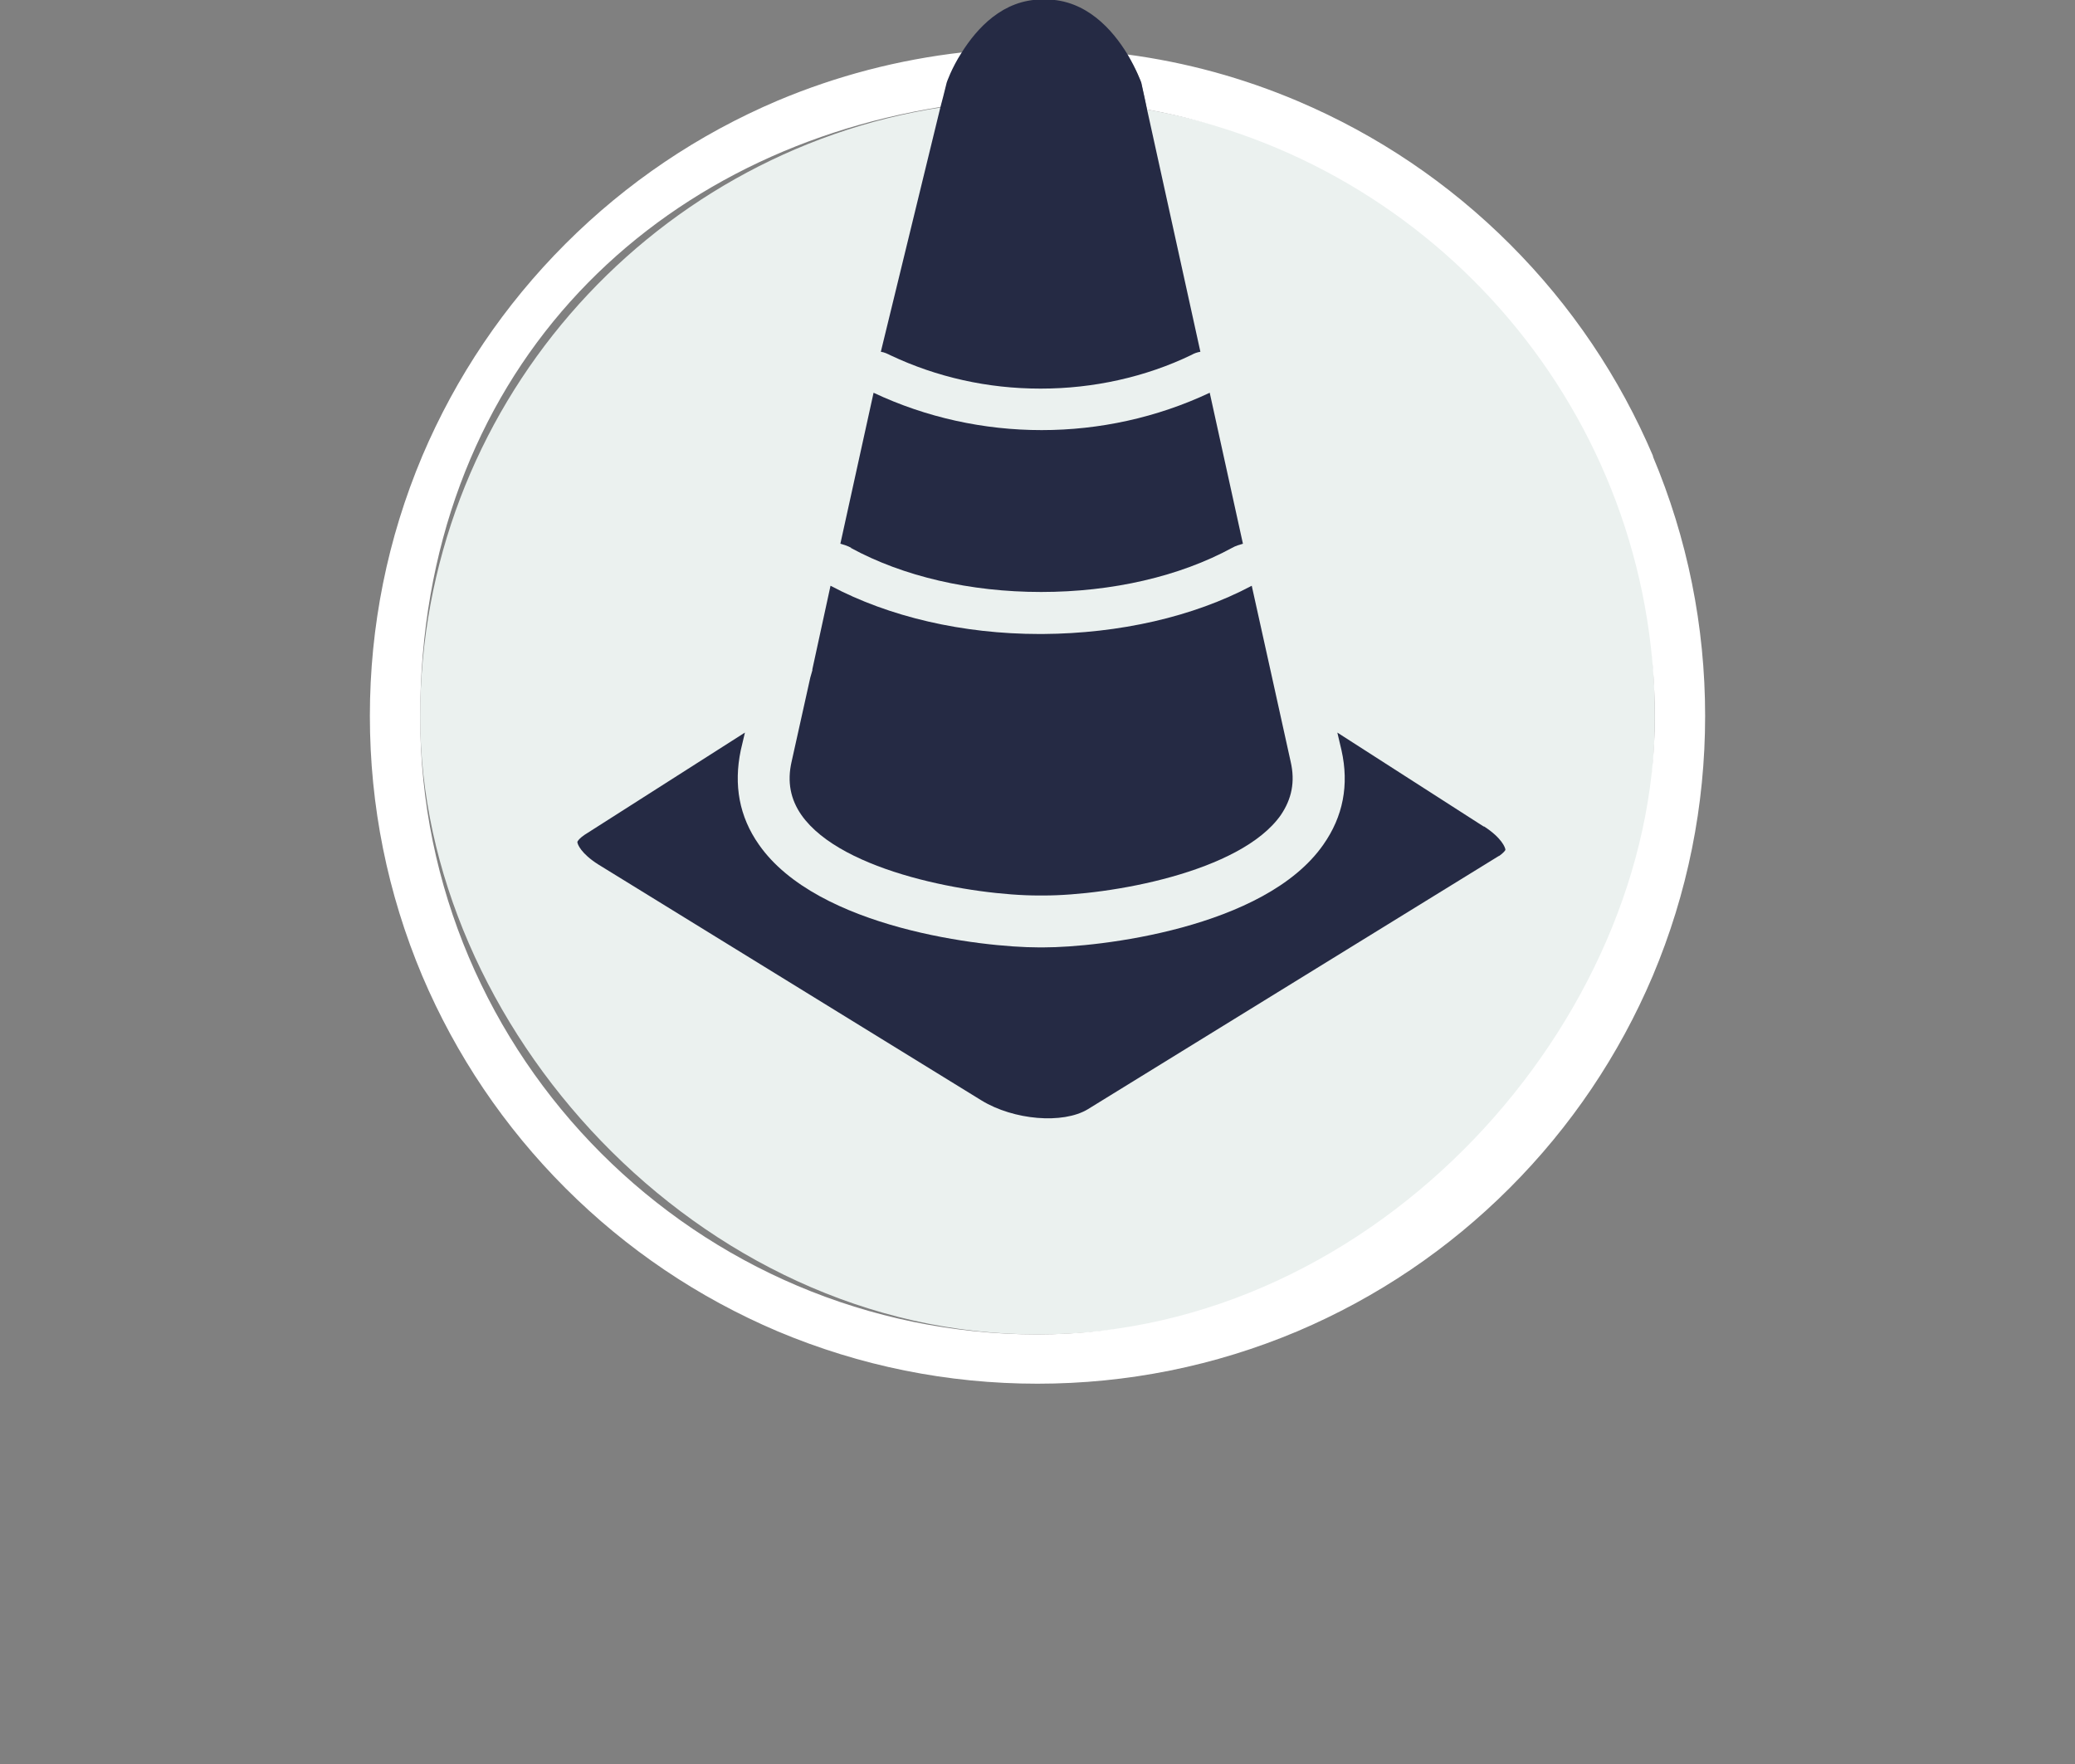
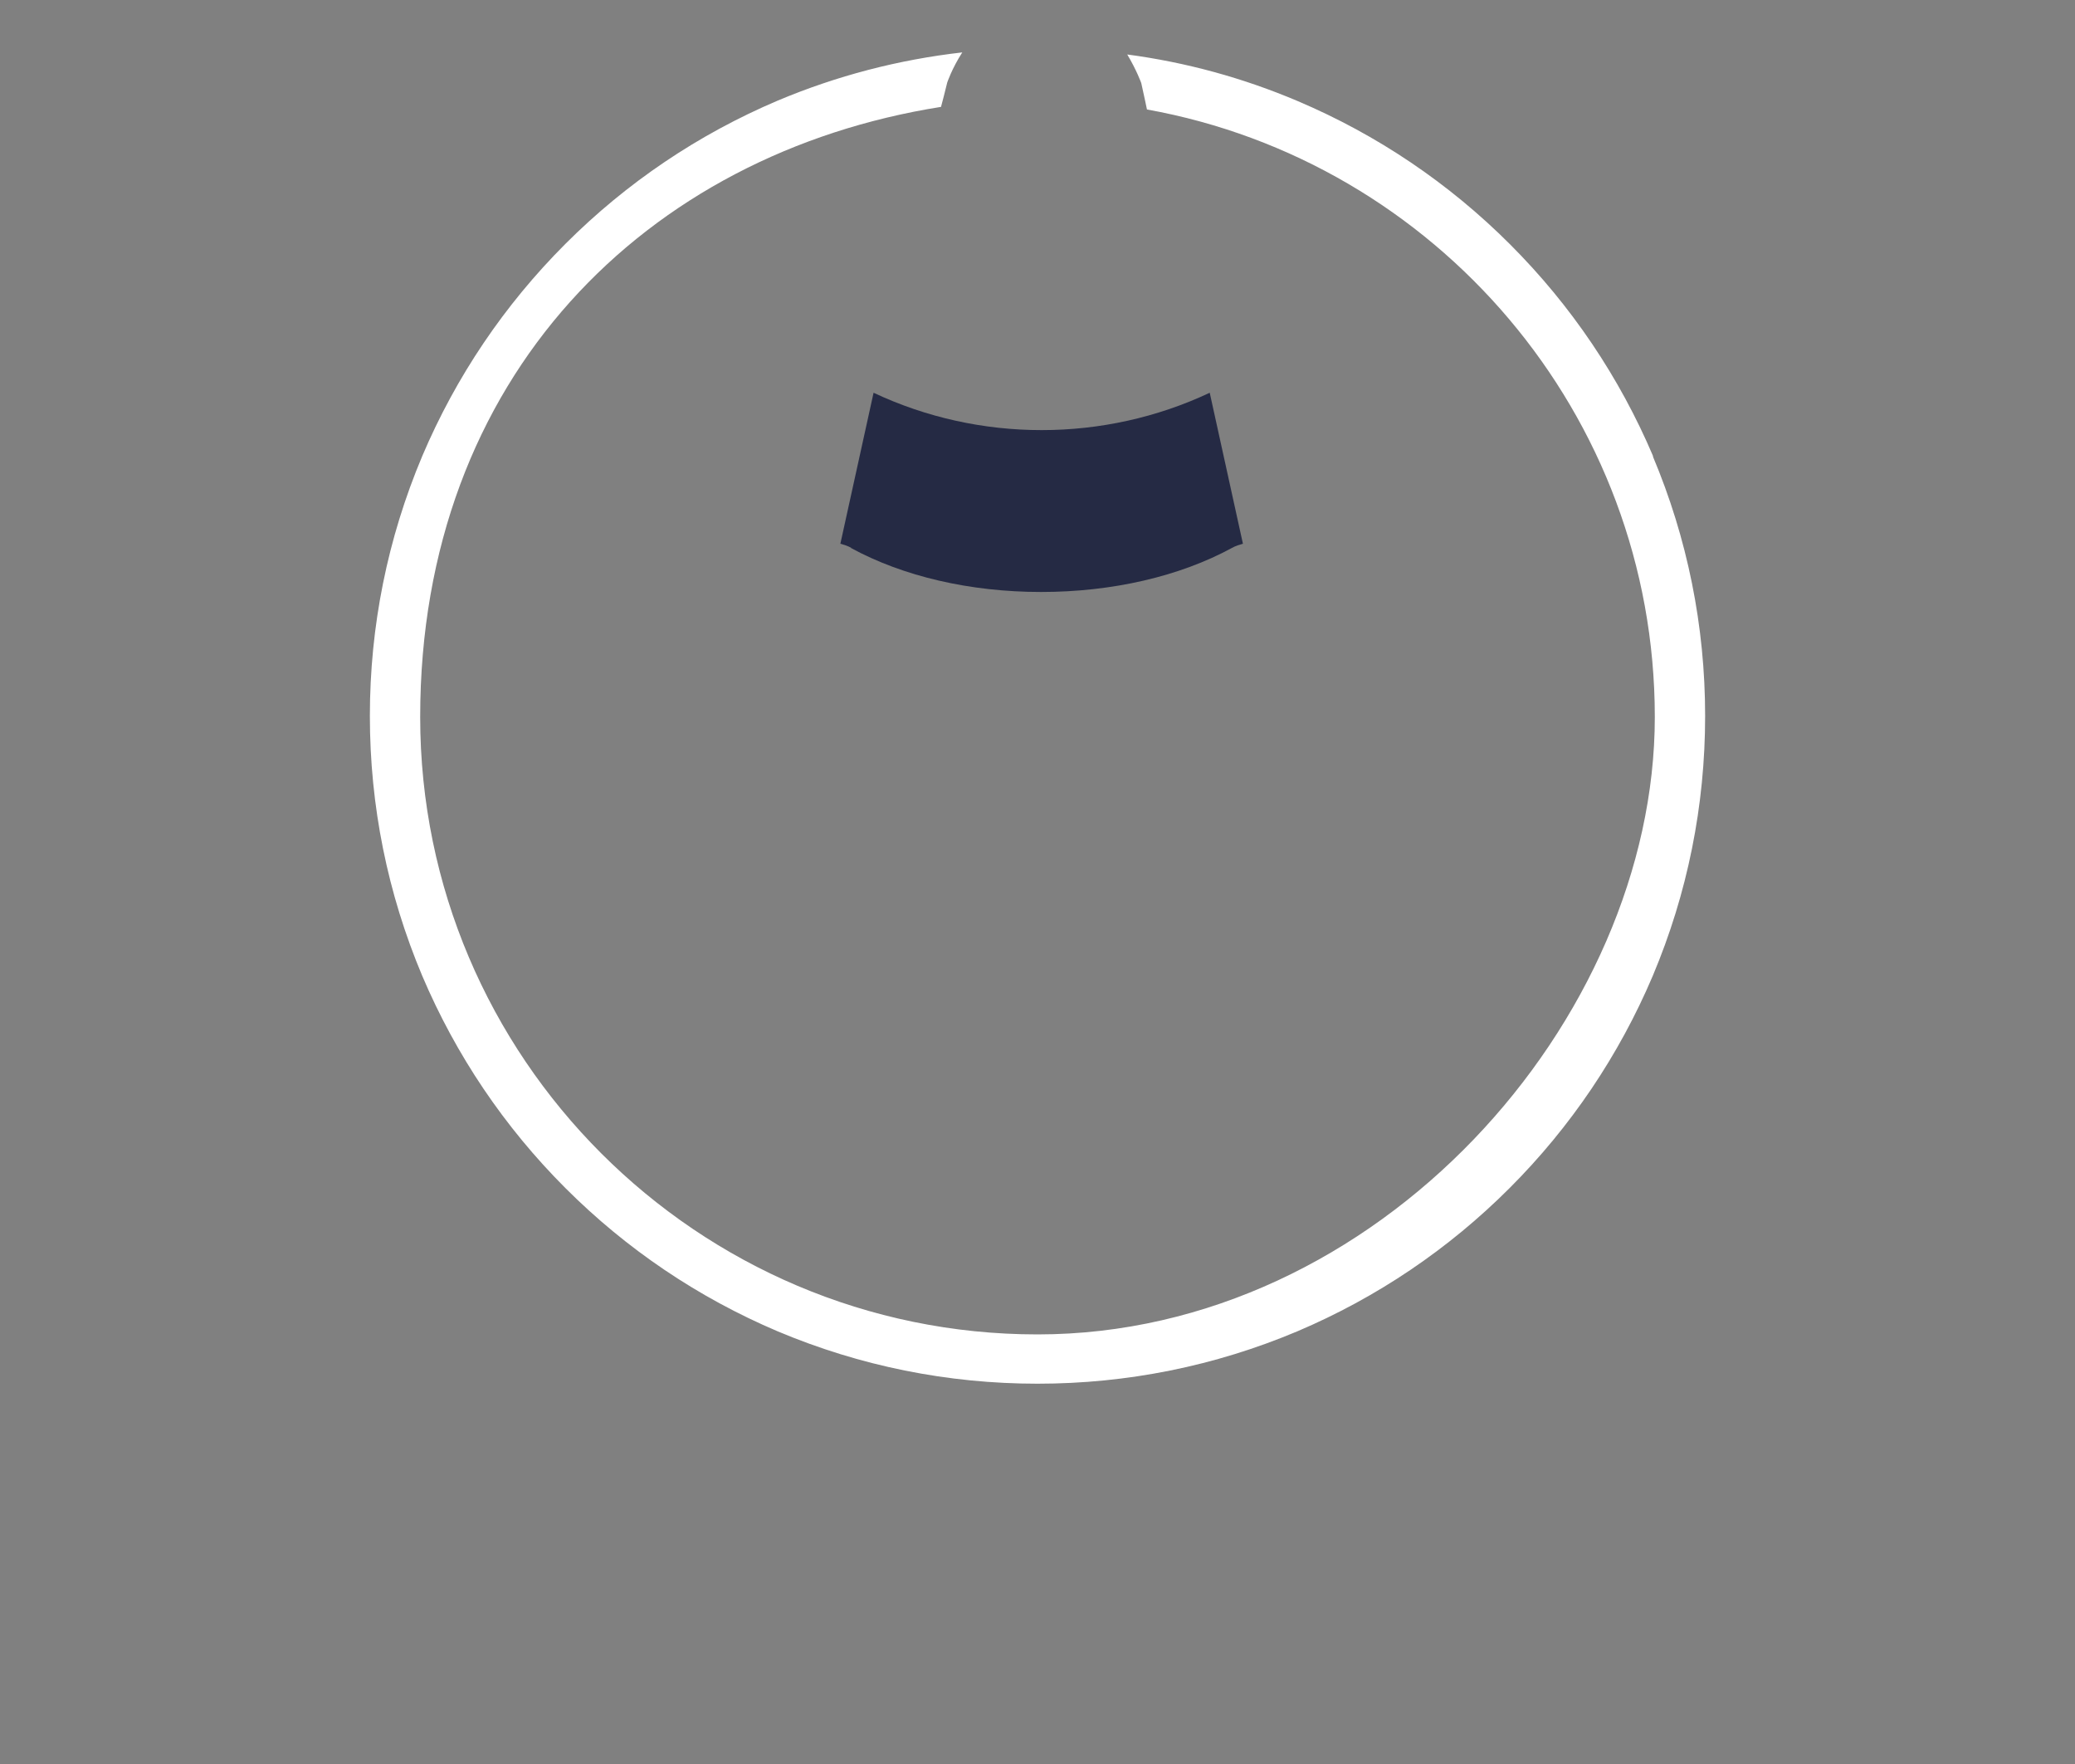
<svg xmlns="http://www.w3.org/2000/svg" id="Laag_1" version="1.1" viewBox="0 0 400 340">
  <rect x="0" y="0" width="400" height="340" fill="#808080" stroke="none" />
  <defs>
    <style>
      .st0 {
        fill: none;
      }

      .st1 {
        fill: #fff;
      }

      .st2 {
        fill: #ebf1ef;
      }

      .st3 {
        fill: #252a44;
      }
    </style>
  </defs>
  <rect class="st0" width="400" height="340" />
  <g>
-     <path class="st2" d="M221,21.1l-39.6-.4c-56.8,8.9-100.4,58.2-100.4,117.5s53.4,119,119,119,119-53.4,119-119-42.3-107.1-97.9-117.1Z" />
    <path class="st1" d="M318.7,88h0c-6.5-15.3-15.8-29.1-27.6-40.9-11.8-11.8-25.6-21.1-40.9-27.6-10.6-4.5-21.6-7.5-32.9-9,1.8,3,2.7,5.5,2.7,5.5h0l.7,3.2.4,1.9c55.6,10,97.9,58.7,97.9,117.1s-53.4,119-119,119-119-53.4-119-119S124.6,29.6,181.4,20.6l.5-1.9.7-2.8s.9-2.7,2.9-5.8c-12.3,1.4-24.2,4.5-35.6,9.3-15.3,6.5-29.1,15.8-40.9,27.6-11.8,11.8-21.1,25.6-27.6,40.9-6.7,15.9-10.1,32.8-10.1,50.1s3.4,34.2,10.1,50.1c6.5,15.3,15.8,29.1,27.6,40.9,11.8,11.8,25.6,21.1,40.9,27.6,15.9,6.7,32.8,10.1,50.1,10.1s34.2-3.4,50.1-10.1c15.3-6.5,29.1-15.8,40.9-27.6s21.1-25.6,27.6-40.9c6.7-15.9,10.1-32.8,10.1-50.1s-3.4-34.2-10.1-50.1Z" />
    <g>
      <path class="st3" d="M164,105.6c10.1,5.5,23,8.5,36.7,8.5s26.7-3,36.8-8.5c.7-.4,1.4-.6,2.1-.8,0,0,0,0,0,0l-6.4-29.1h0c-10.2,4.8-21.3,7.2-32.4,7.2s-22.2-2.4-32.4-7.2l-6.4,29.1s0,0,0,0c.7.2,1.4.4,2.1.8Z" />
-       <path class="st3" d="M200.1,172.6h1.1c12.5,0,37.9-4.4,45.7-15.5,2.1-3.1,2.8-6.4,1.9-10.3l-3.6-16.3-3.9-17.6c-11.3,6-25.5,9.2-40.3,9.3h-.6c-14.8,0-29-3.3-40.3-9.3l-3.5,16.1c0,0,0,.1,0,.2l-.4,1.4-3.6,16.2c-.9,3.9-.2,7.3,1.9,10.3,7.8,11.1,33.2,15.5,45.7,15.5Z" />
-       <path class="st3" d="M200.7,74.9c10,0,20.1-2.2,29-6.5.5-.3,1.1-.5,1.7-.6l-10.3-46.8-.4-1.9-.7-3.2h0s-.9-2.5-2.7-5.5c-2.8-4.6-7.9-10.5-15.7-10.5h-.7c-7.6,0-12.6,5.6-15.5,10.2-2,3.1-2.9,5.8-2.9,5.8l-.7,2.8-.5,1.9-11.5,47.2c.7.1,1.3.4,1.9.7,8.9,4.2,18.7,6.4,28.8,6.4Z" />
-       <path class="st3" d="M286,159.3l-28.2-18.1.8,3.4c1.5,6.7.3,12.8-3.5,18.2,0,0,0,0,0,0-11.3,16.2-43.5,19.8-53.8,19.8h-1.2c-10.4,0-42.5-3.6-53.8-19.8-3.8-5.4-4.9-11.5-3.5-18.2l.8-3.4-30.9,19.7c-.9.6-1.4,1.2-1.4,1.4,0,.4.7,2.2,4,4.3l73.9,45.5c6.2,3.8,15.7,4.6,20.5,1.7l79.2-48.8c0,0,.1,0,.2-.1.7-.5,1.1-1,1.1-1.1,0-.4-.7-2.3-4.1-4.5Z" />
    </g>
    <path class="st2" d="M169.2,67.6" />
  </g>
</svg>